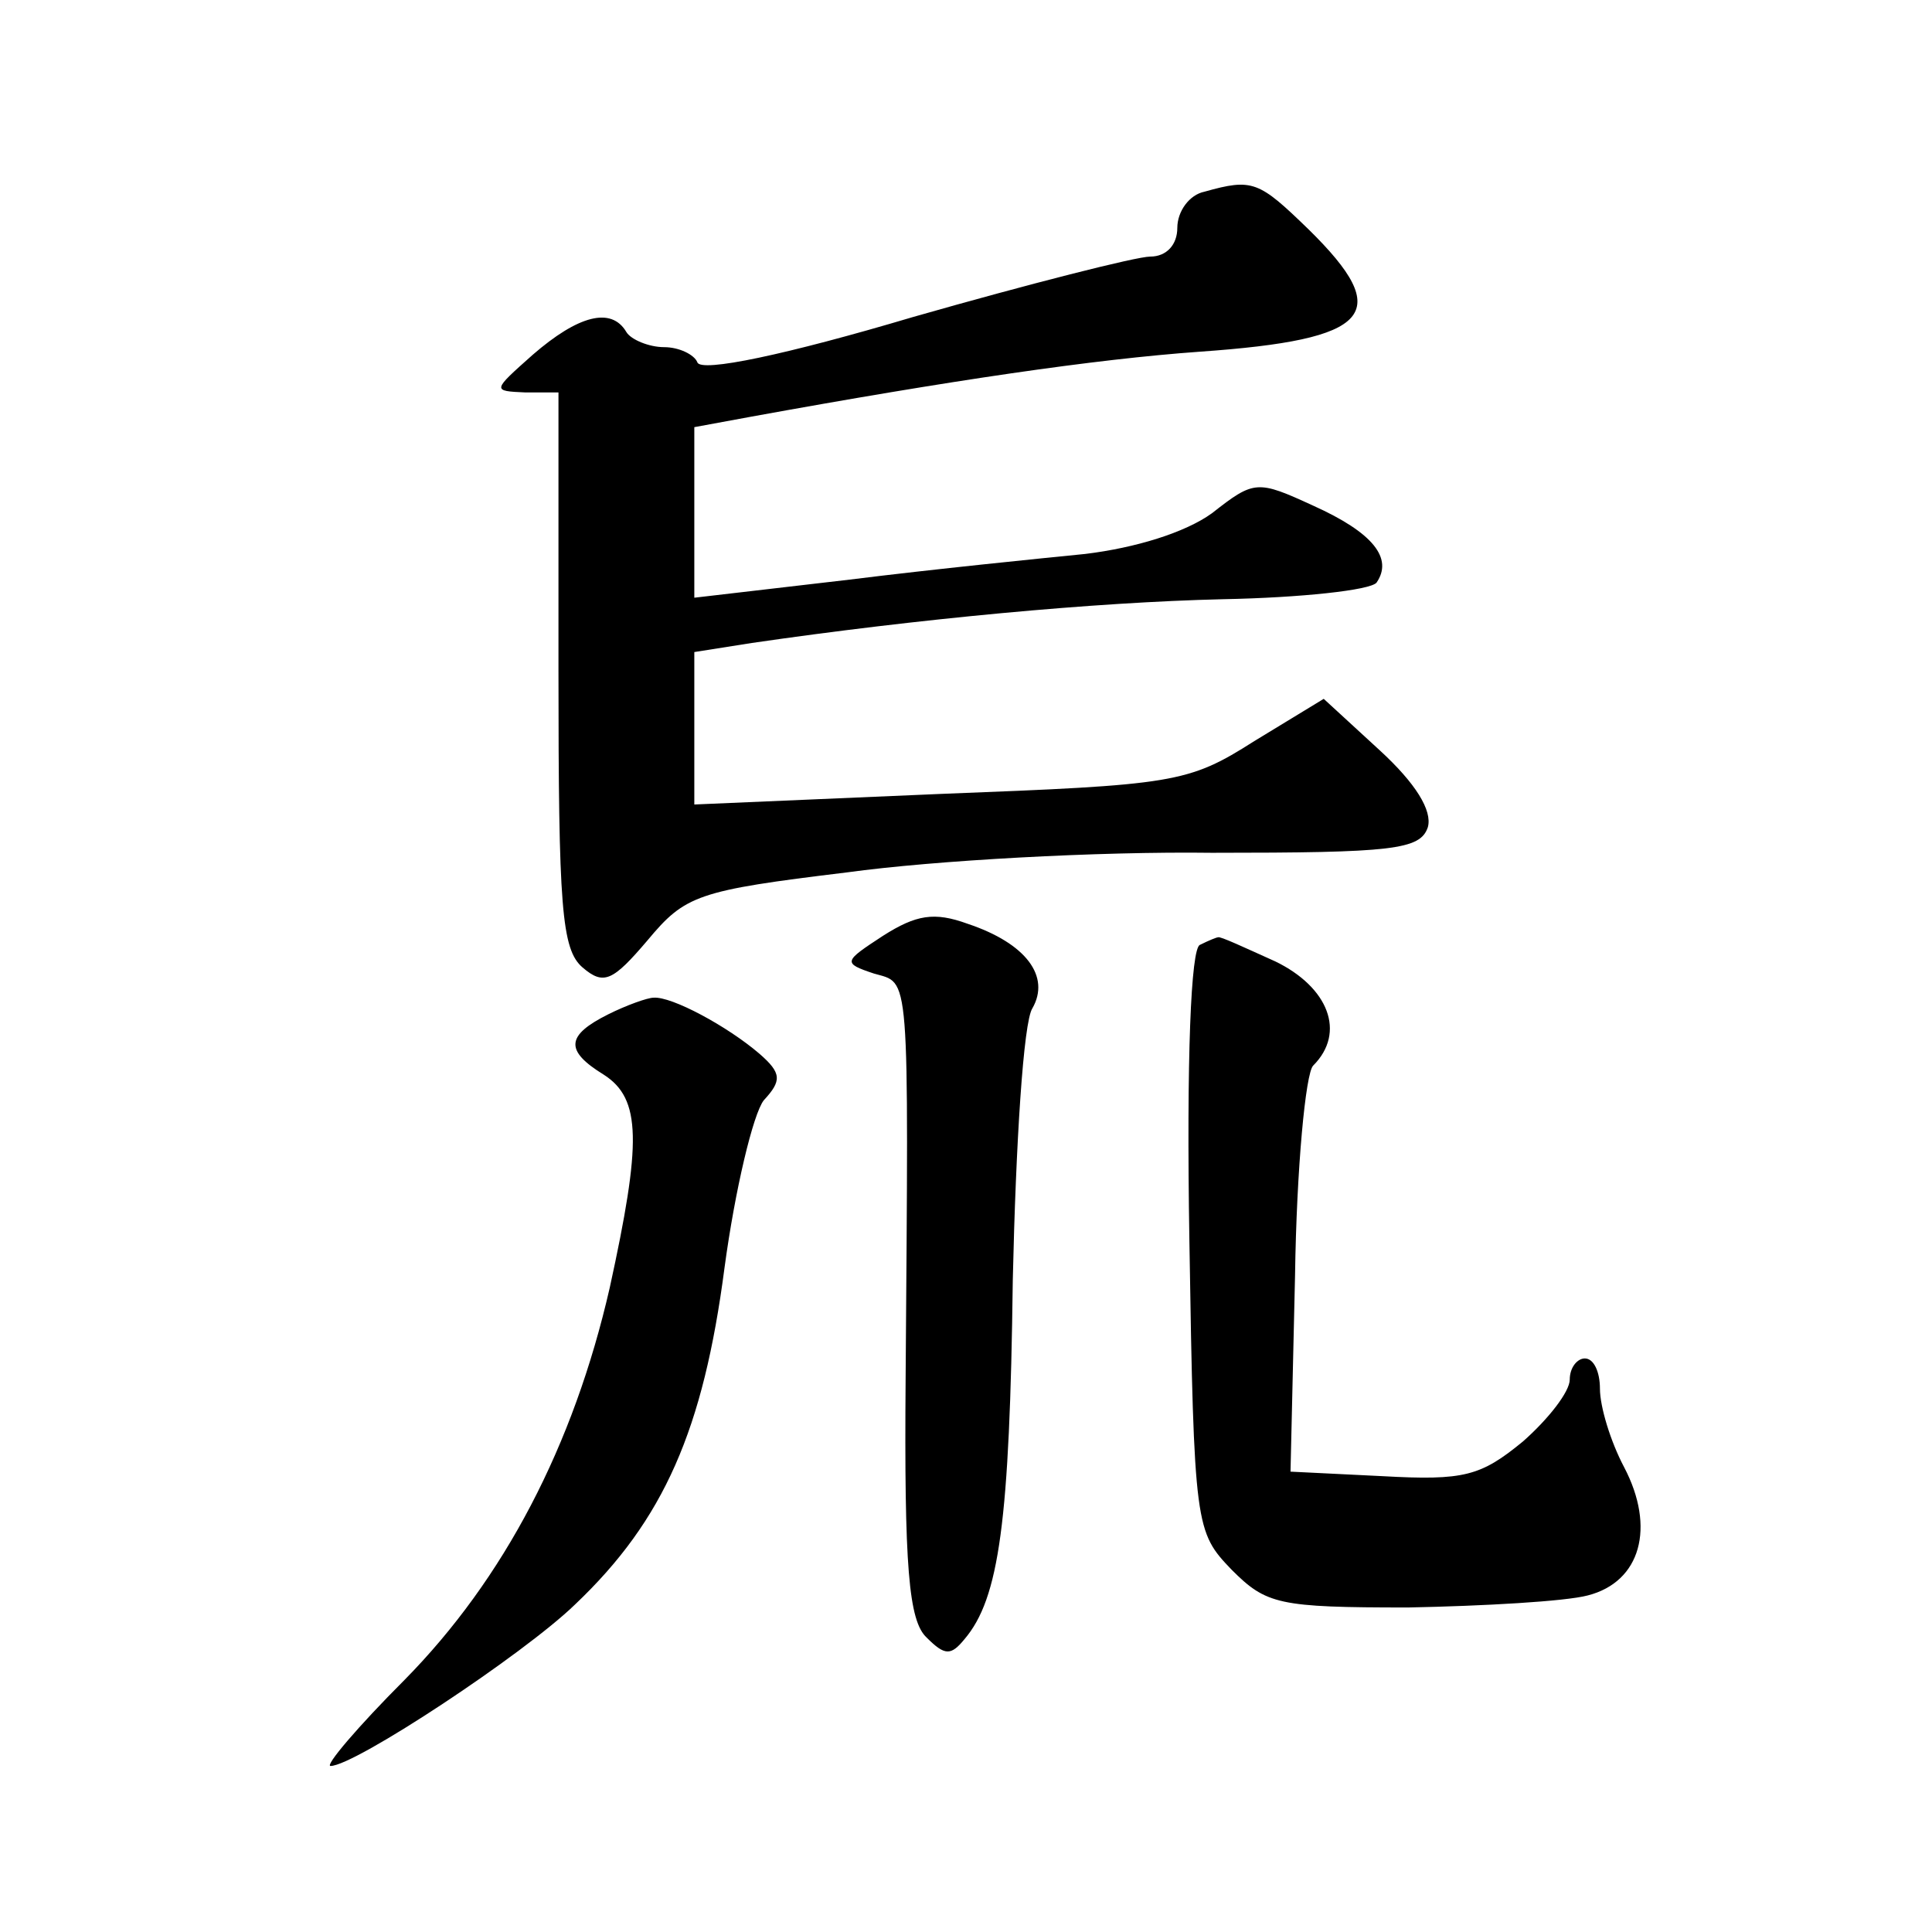
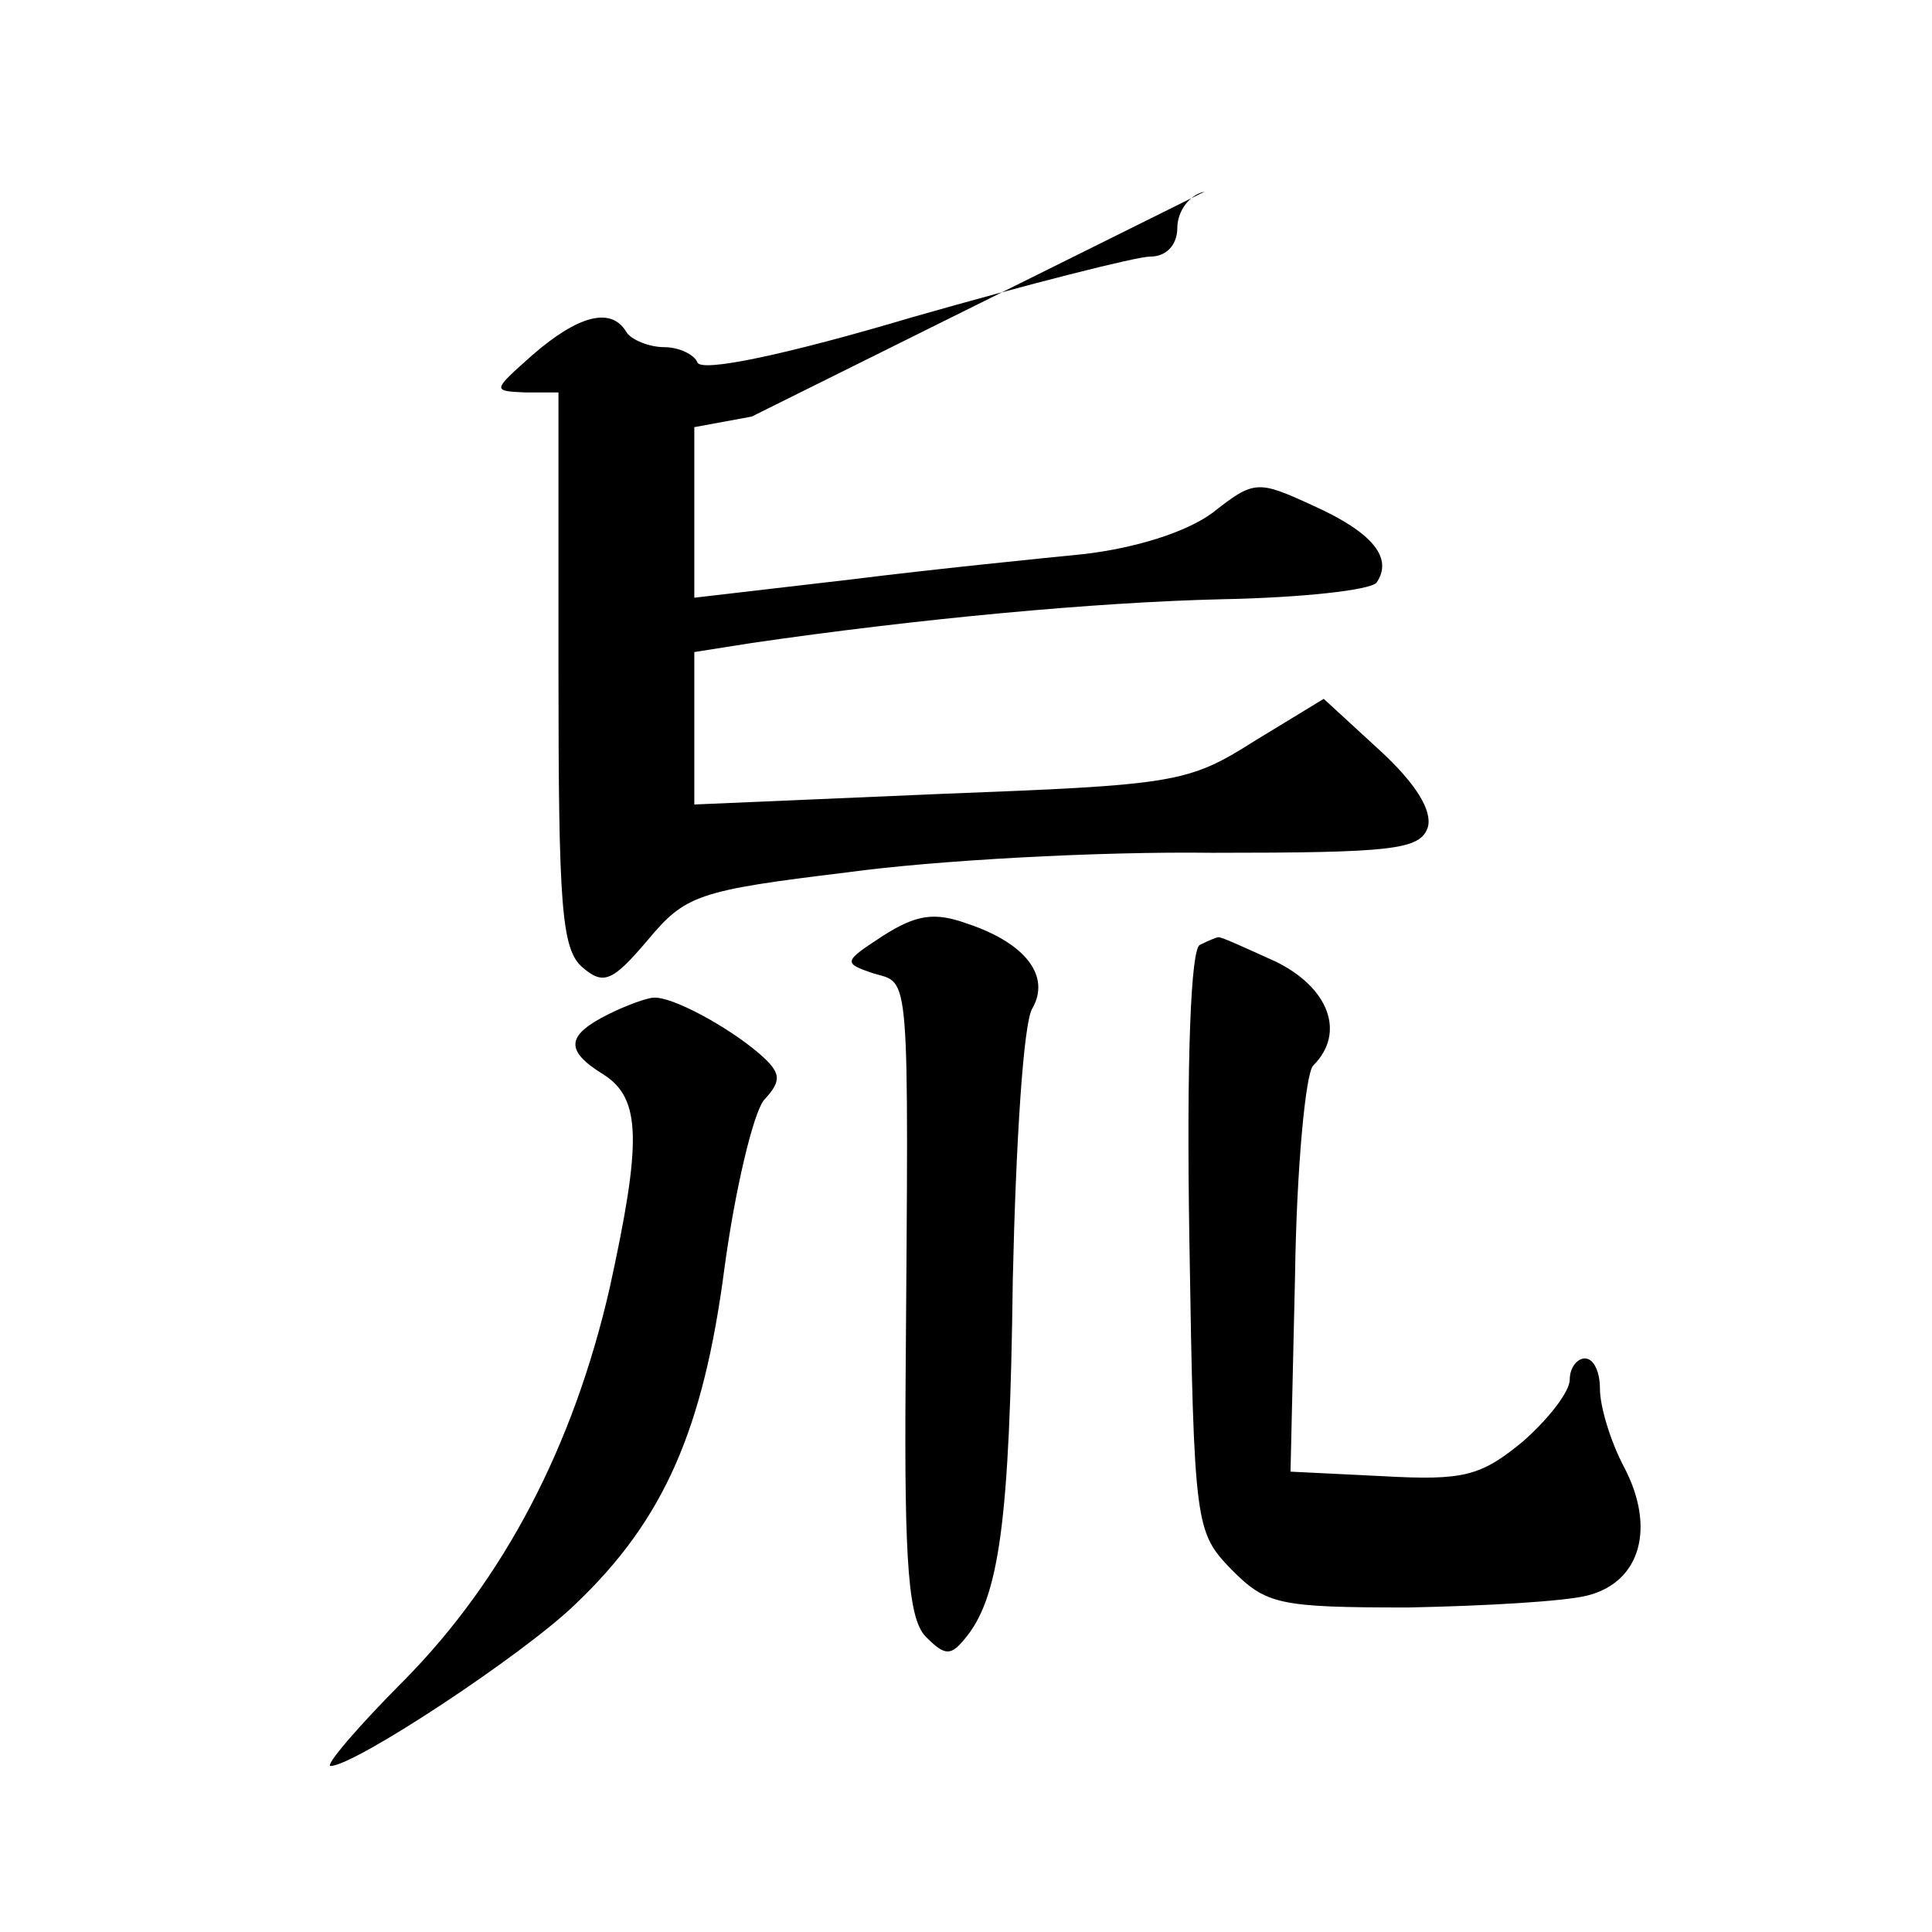
<svg xmlns="http://www.w3.org/2000/svg" version="1.0" width="128pt" height="128pt" viewBox="0 0 128 128" preserveAspectRatio="xMidYMid meet">
  <g transform="translate(0,128) scale(0.1,-0.1)" fill="#0" stroke="none">
-     <path d="M798 1153 c-10 -2 -18 -13 -18 -24 0 -11 -7 -19 -18 -19 -9 0 -80 -18 -157 -40 -84 -25 -141 -37 -143 -30 -2 5 -12 10 -22 10 -10 0 -22 5 -25 10 -10 17 -32 11 -62 -15 -27 -24 -27 -24 -5 -25 l22 0 0 -184 c0 -157 2 -185 16 -197 14 -12 20 -9 43 18 25 30 33 33 132 45 58 8 167 14 242 13 120 0 138 2 143 17 3 11 -8 29 -32 51 l-37 34 -46 -28 c-44 -28 -53 -29 -208 -35 l-163 -7 0 51 0 50 38 6 c110 16 227 27 312 29 52 1 98 6 102 11 11 16 -2 33 -42 51 -37 17 -39 17 -67 -5 -18 -13 -51 -23 -84 -27 -30 -3 -100 -10 -156 -17 l-103 -12 0 57 0 56 38 7 c132 24 227 38 297 43 114 8 129 25 72 81 -33 32 -37 34 -69 25z M585 660 c-26 -17 -27 -18 -6 -25 24 -7 23 6 21 -268 -1 -125 2 -161 14 -172 12 -12 16 -12 25 -1 23 27 30 78 32 238 2 90 7 171 13 180 12 21 -4 43 -43 56 -22 8 -34 6 -56 -8z M795 654 c-6 -2 -9 -75 -7 -196 3 -190 4 -193 28 -218 23 -23 31 -25 117 -25 50 1 104 4 119 8 35 9 45 45 24 85 -9 17 -16 40 -16 52 0 11 -4 20 -10 20 -5 0 -10 -6 -10 -14 0 -8 -14 -26 -31 -41 -28 -23 -39 -26 -93 -23 l-61 3 3 130 c1 71 7 134 12 139 22 22 10 52 -25 69 -20 9 -37 17 -38 16 -1 0 -6 -2 -12 -5z M403 608 c-28 -14 -29 -24 -3 -40 25 -16 25 -45 4 -141 -24 -105 -70 -193 -136 -260 -31 -31 -53 -57 -49 -57 16 0 128 74 162 107 59 56 85 116 99 223 7 52 19 102 26 111 12 13 12 18 -3 31 -21 18 -58 38 -70 37 -4 0 -18 -5 -30 -11z" />
+     <path d="M798 1153 c-10 -2 -18 -13 -18 -24 0 -11 -7 -19 -18 -19 -9 0 -80 -18 -157 -40 -84 -25 -141 -37 -143 -30 -2 5 -12 10 -22 10 -10 0 -22 5 -25 10 -10 17 -32 11 -62 -15 -27 -24 -27 -24 -5 -25 l22 0 0 -184 c0 -157 2 -185 16 -197 14 -12 20 -9 43 18 25 30 33 33 132 45 58 8 167 14 242 13 120 0 138 2 143 17 3 11 -8 29 -32 51 l-37 34 -46 -28 c-44 -28 -53 -29 -208 -35 l-163 -7 0 51 0 50 38 6 c110 16 227 27 312 29 52 1 98 6 102 11 11 16 -2 33 -42 51 -37 17 -39 17 -67 -5 -18 -13 -51 -23 -84 -27 -30 -3 -100 -10 -156 -17 l-103 -12 0 57 0 56 38 7 z M585 660 c-26 -17 -27 -18 -6 -25 24 -7 23 6 21 -268 -1 -125 2 -161 14 -172 12 -12 16 -12 25 -1 23 27 30 78 32 238 2 90 7 171 13 180 12 21 -4 43 -43 56 -22 8 -34 6 -56 -8z M795 654 c-6 -2 -9 -75 -7 -196 3 -190 4 -193 28 -218 23 -23 31 -25 117 -25 50 1 104 4 119 8 35 9 45 45 24 85 -9 17 -16 40 -16 52 0 11 -4 20 -10 20 -5 0 -10 -6 -10 -14 0 -8 -14 -26 -31 -41 -28 -23 -39 -26 -93 -23 l-61 3 3 130 c1 71 7 134 12 139 22 22 10 52 -25 69 -20 9 -37 17 -38 16 -1 0 -6 -2 -12 -5z M403 608 c-28 -14 -29 -24 -3 -40 25 -16 25 -45 4 -141 -24 -105 -70 -193 -136 -260 -31 -31 -53 -57 -49 -57 16 0 128 74 162 107 59 56 85 116 99 223 7 52 19 102 26 111 12 13 12 18 -3 31 -21 18 -58 38 -70 37 -4 0 -18 -5 -30 -11z" />
  </g>
</svg>